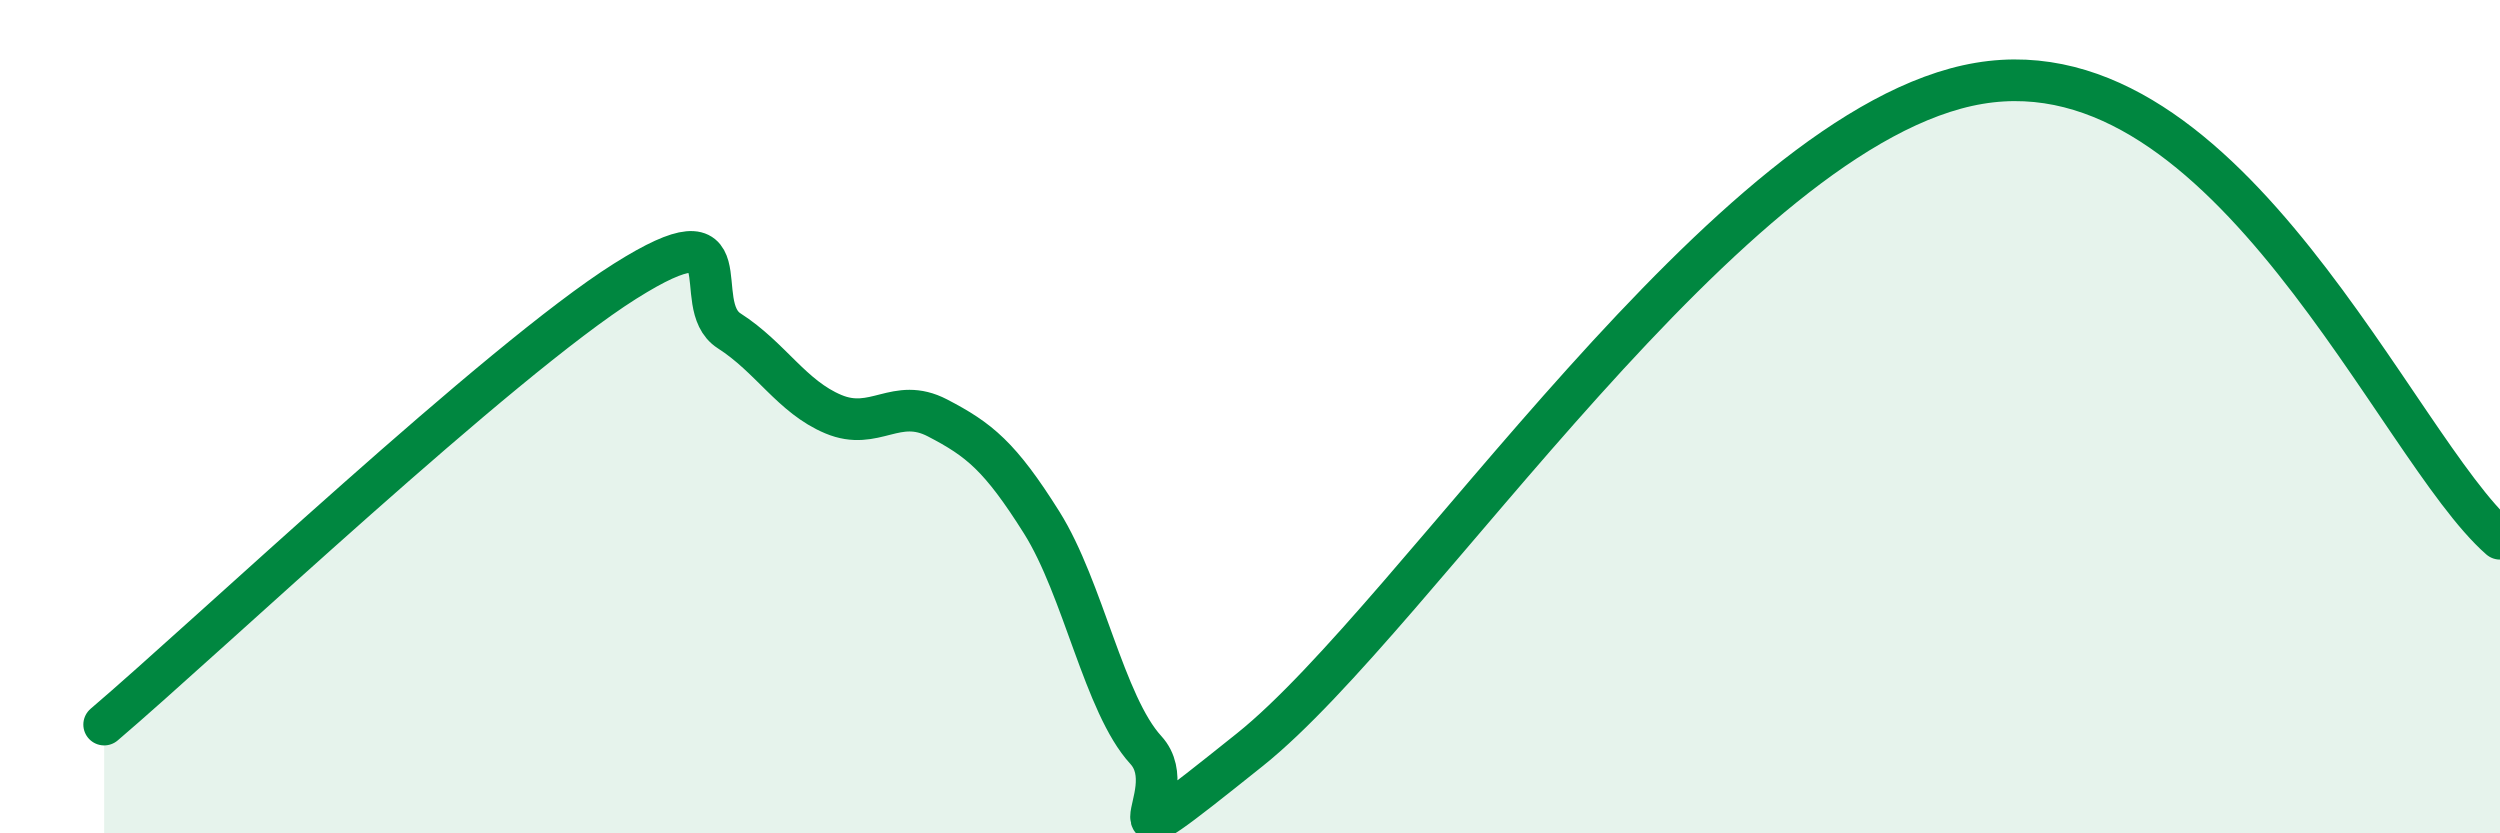
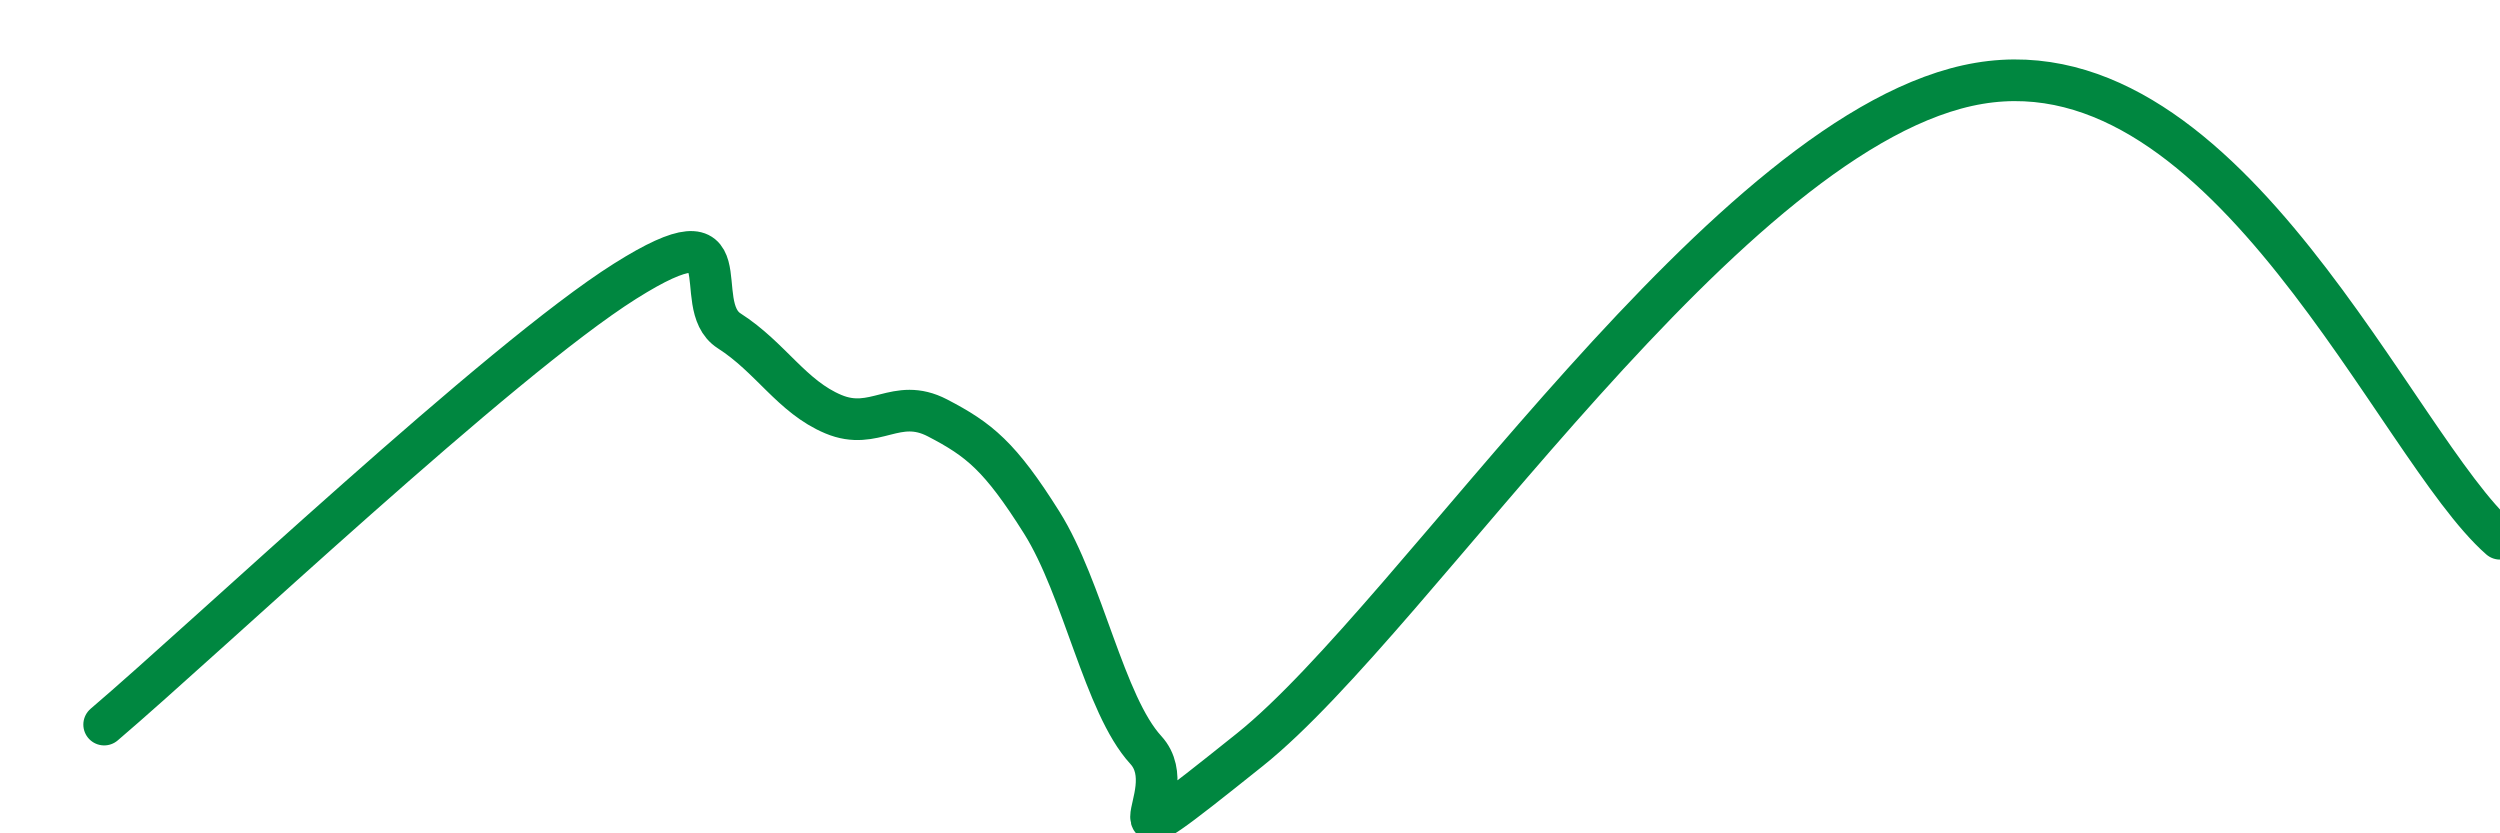
<svg xmlns="http://www.w3.org/2000/svg" width="60" height="20" viewBox="0 0 60 20">
-   <path d="M 2.5,17.39 C 5,15.26 12,8.64 15,6.75 C 18,4.86 16.5,7.3 17.5,7.94 C 18.5,8.58 19,9.52 20,9.94 C 21,10.36 21.5,9.51 22.5,10.03 C 23.5,10.55 24,10.95 25,12.54 C 26,14.13 26.5,16.91 27.5,18 C 28.5,19.09 26,21.19 30,17.99 C 34,14.79 41.5,3.01 47.5,2 C 53.5,0.99 57.5,10.74 60,12.93L60 20L2.5 20Z" fill="#008740" opacity="0.1" stroke-linecap="round" stroke-linejoin="round" />
  <path d="M 2.5,17.39 C 5,15.26 12,8.64 15,6.75 C 18,4.86 16.5,7.3 17.5,7.94 C 18.5,8.58 19,9.52 20,9.94 C 21,10.36 21.5,9.51 22.5,10.03 C 23.5,10.55 24,10.95 25,12.54 C 26,14.13 26.5,16.91 27.5,18 C 28.5,19.09 26,21.19 30,17.99 C 34,14.79 41.5,3.01 47.5,2 C 53.5,0.99 57.5,10.74 60,12.93" stroke="#008740" stroke-width="1" fill="none" stroke-linecap="round" stroke-linejoin="round" />
</svg>